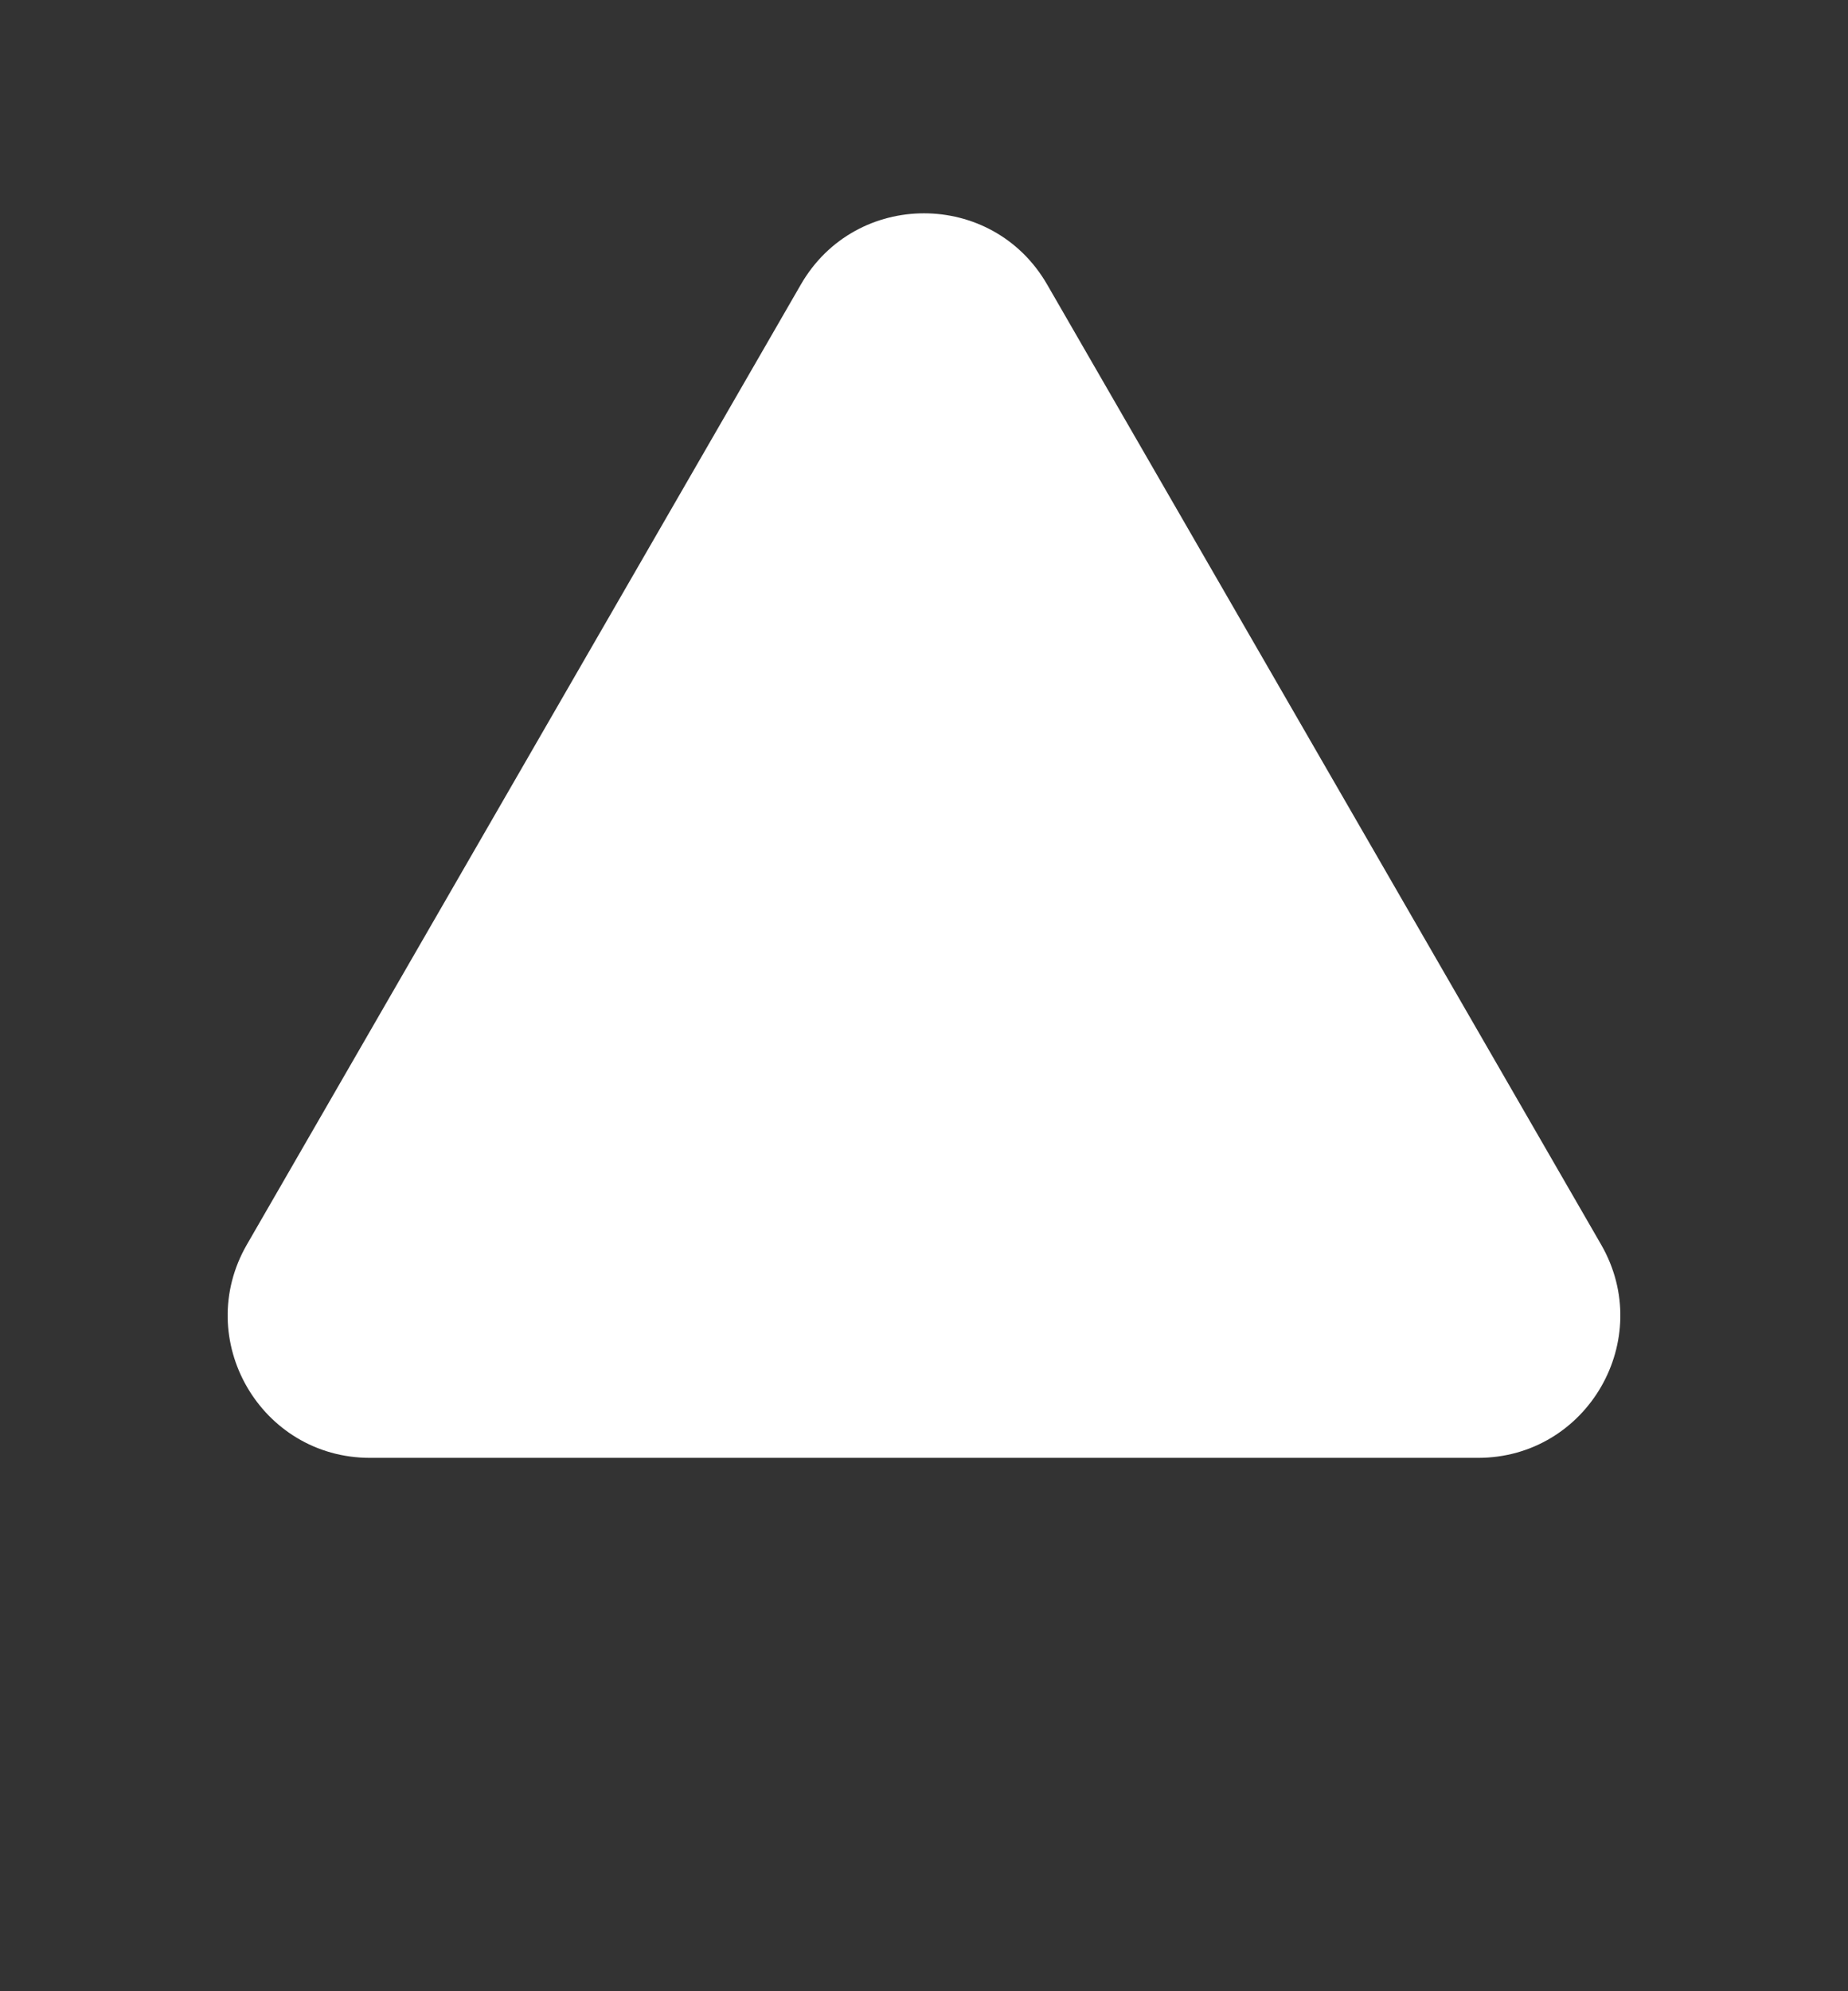
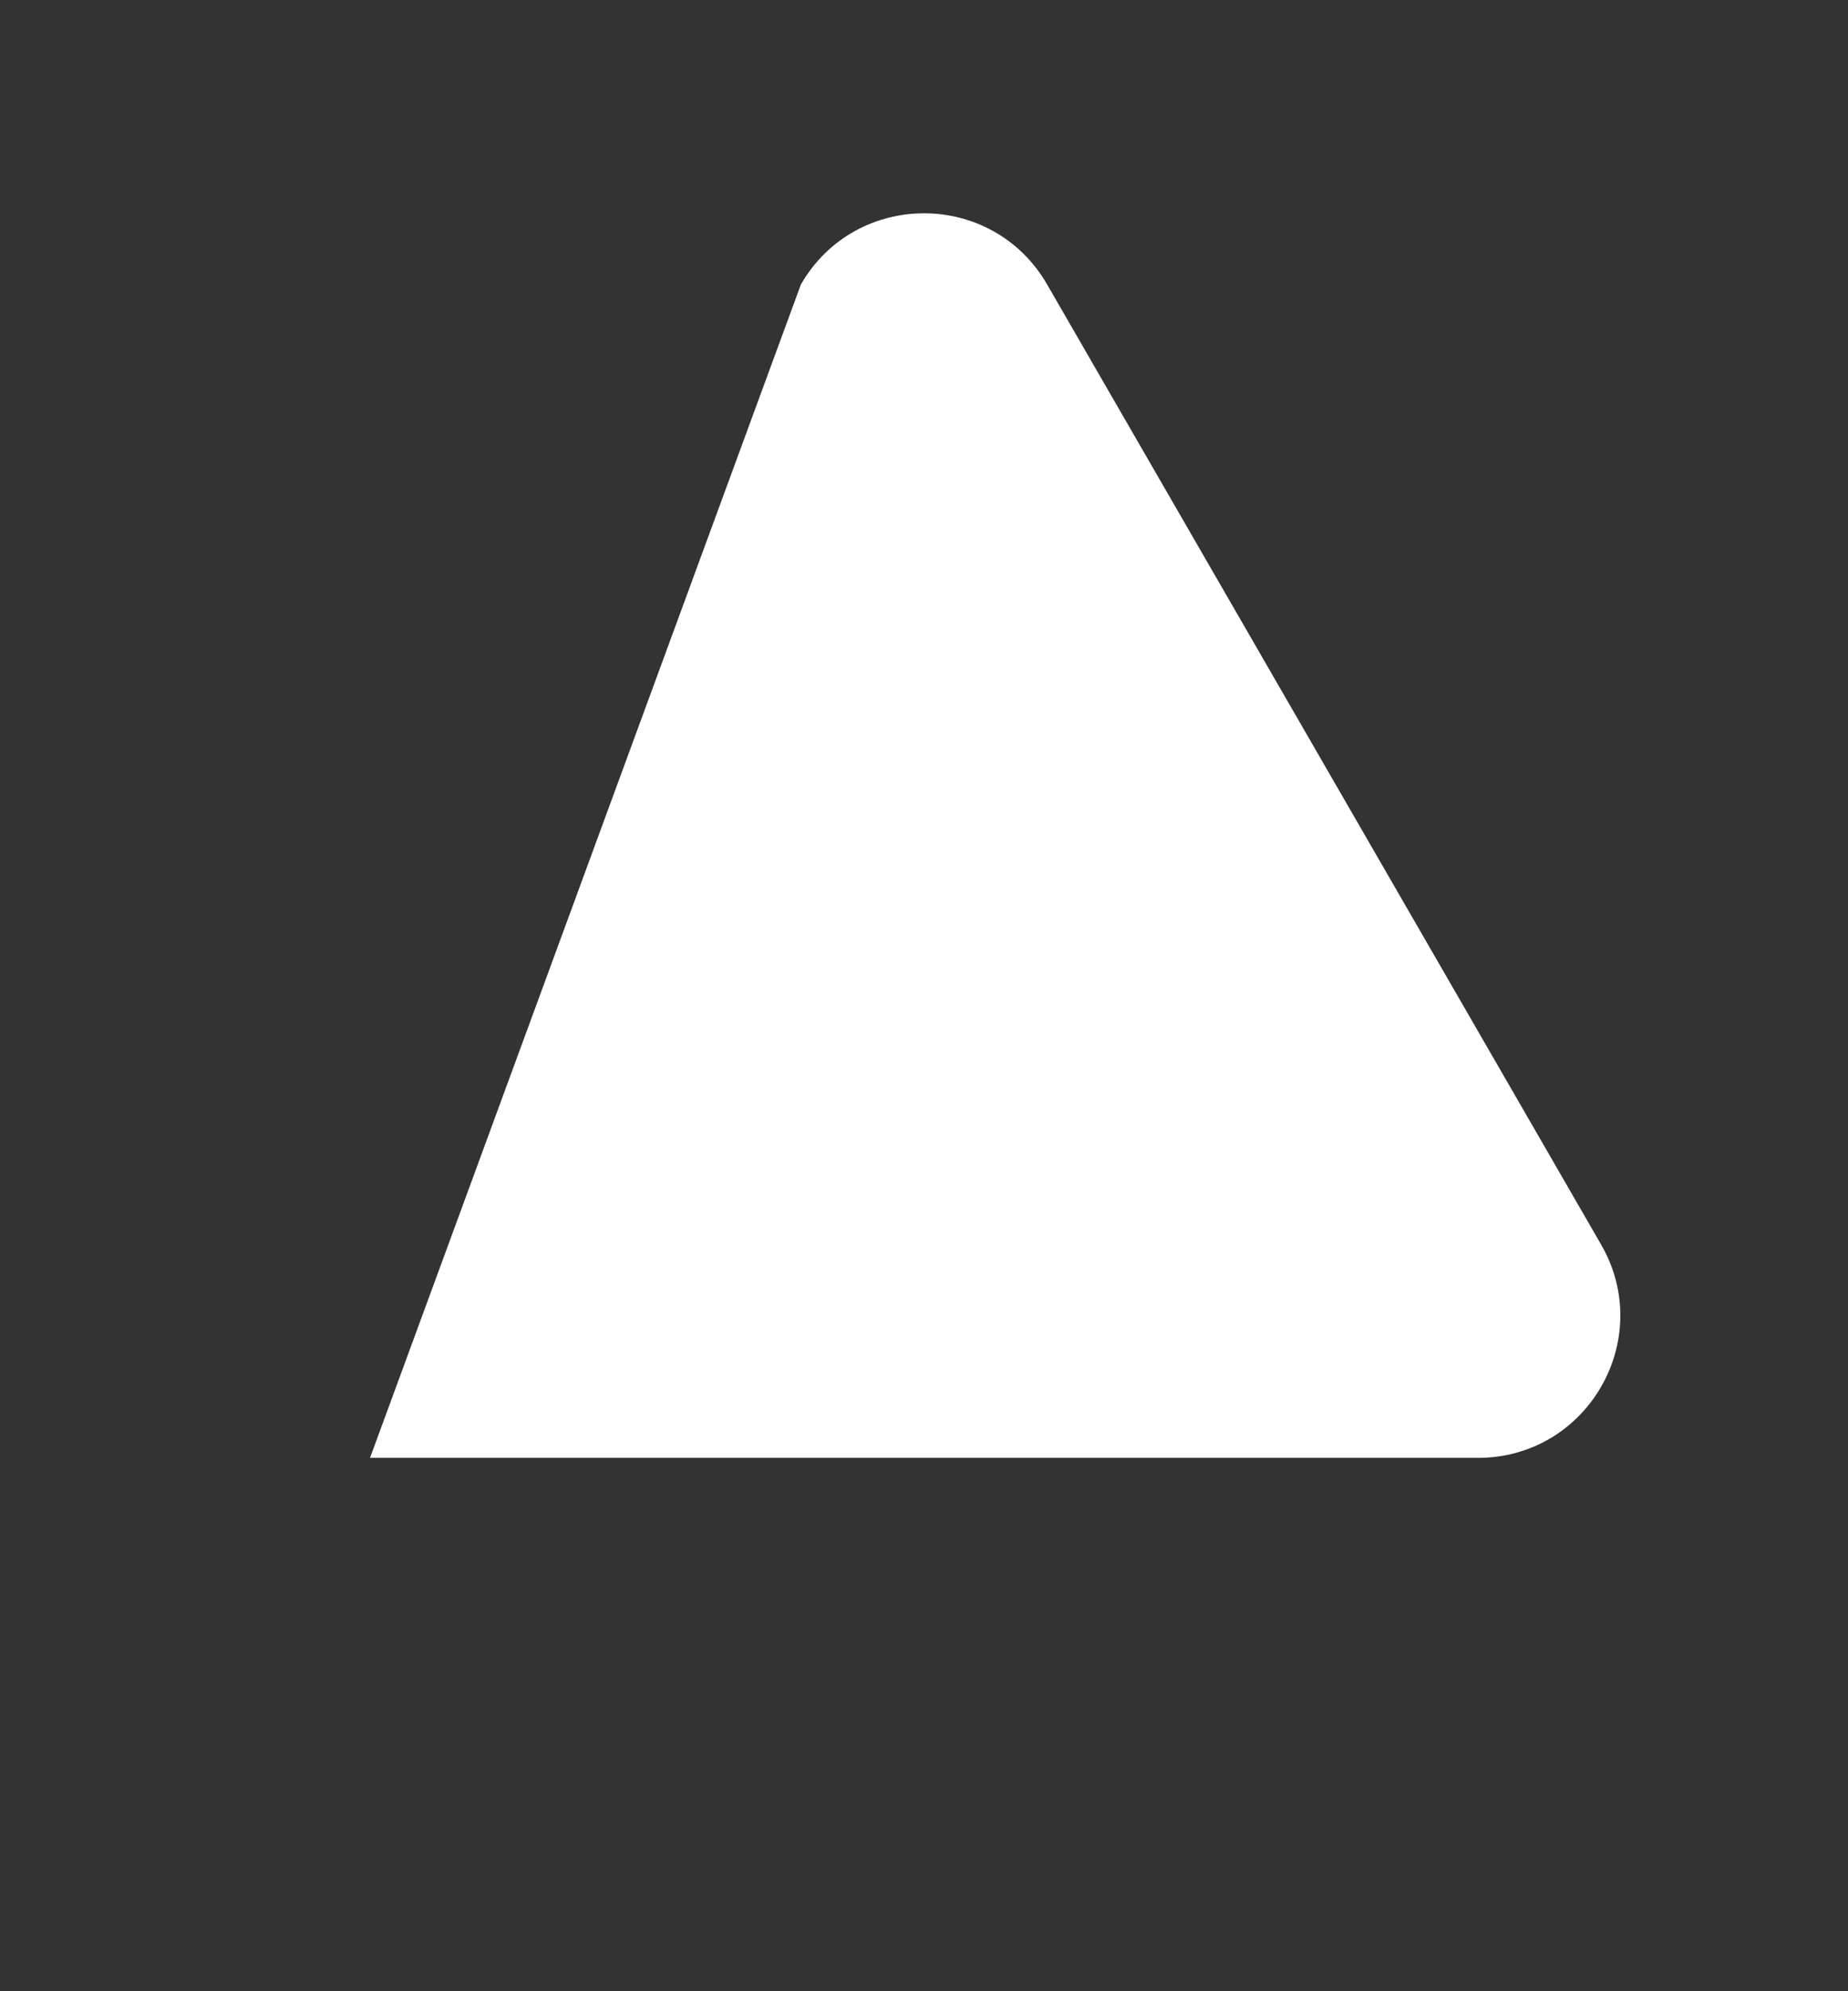
<svg xmlns="http://www.w3.org/2000/svg" width="13" height="14" viewBox="0 0 13 14" fill="none">
  <rect x="0" y="0" width="13" height="14" fill="#333333" stroke="none" />
-   <path d="M5.634 2C6.019 1.333 6.981 1.333 7.366 2L11.263 8.75C11.648 9.417 11.167 10.25 10.397 10.25H2.603C1.833 10.25 1.352 9.417 1.737 8.75L5.634 2Z" fill="white" />
+   <path d="M5.634 2C6.019 1.333 6.981 1.333 7.366 2L11.263 8.75C11.648 9.417 11.167 10.25 10.397 10.25H2.603L5.634 2Z" fill="white" />
</svg>